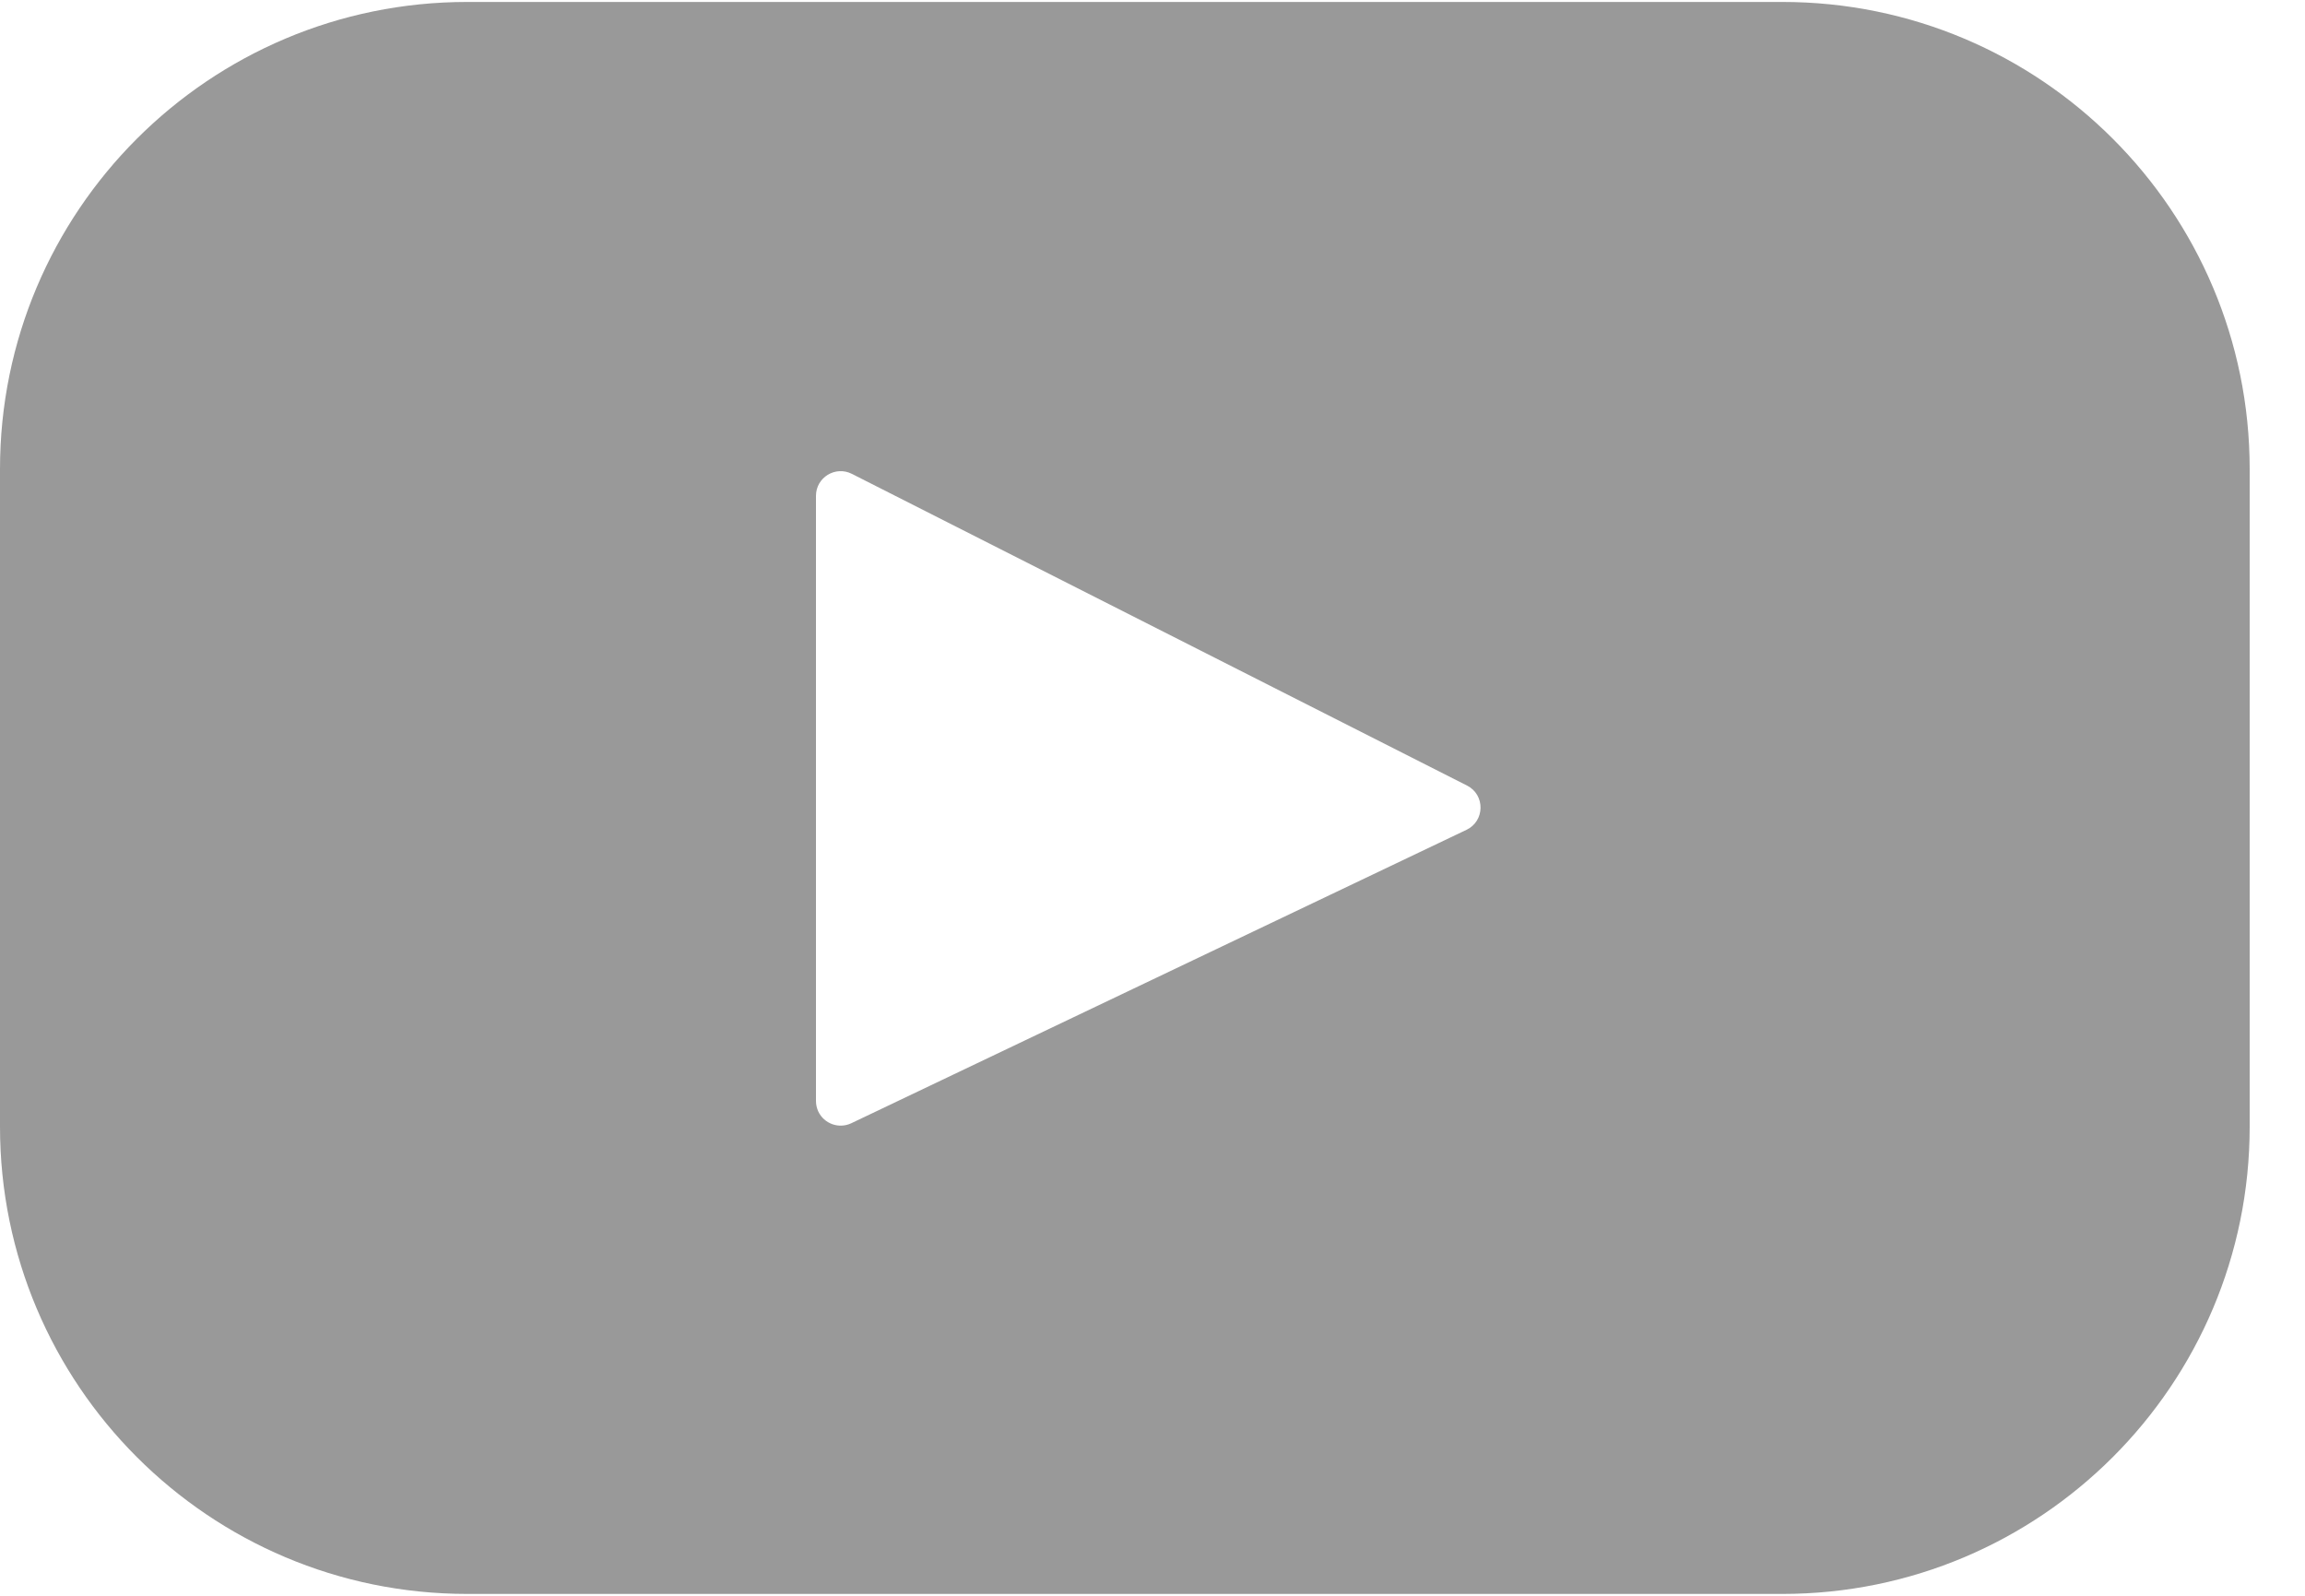
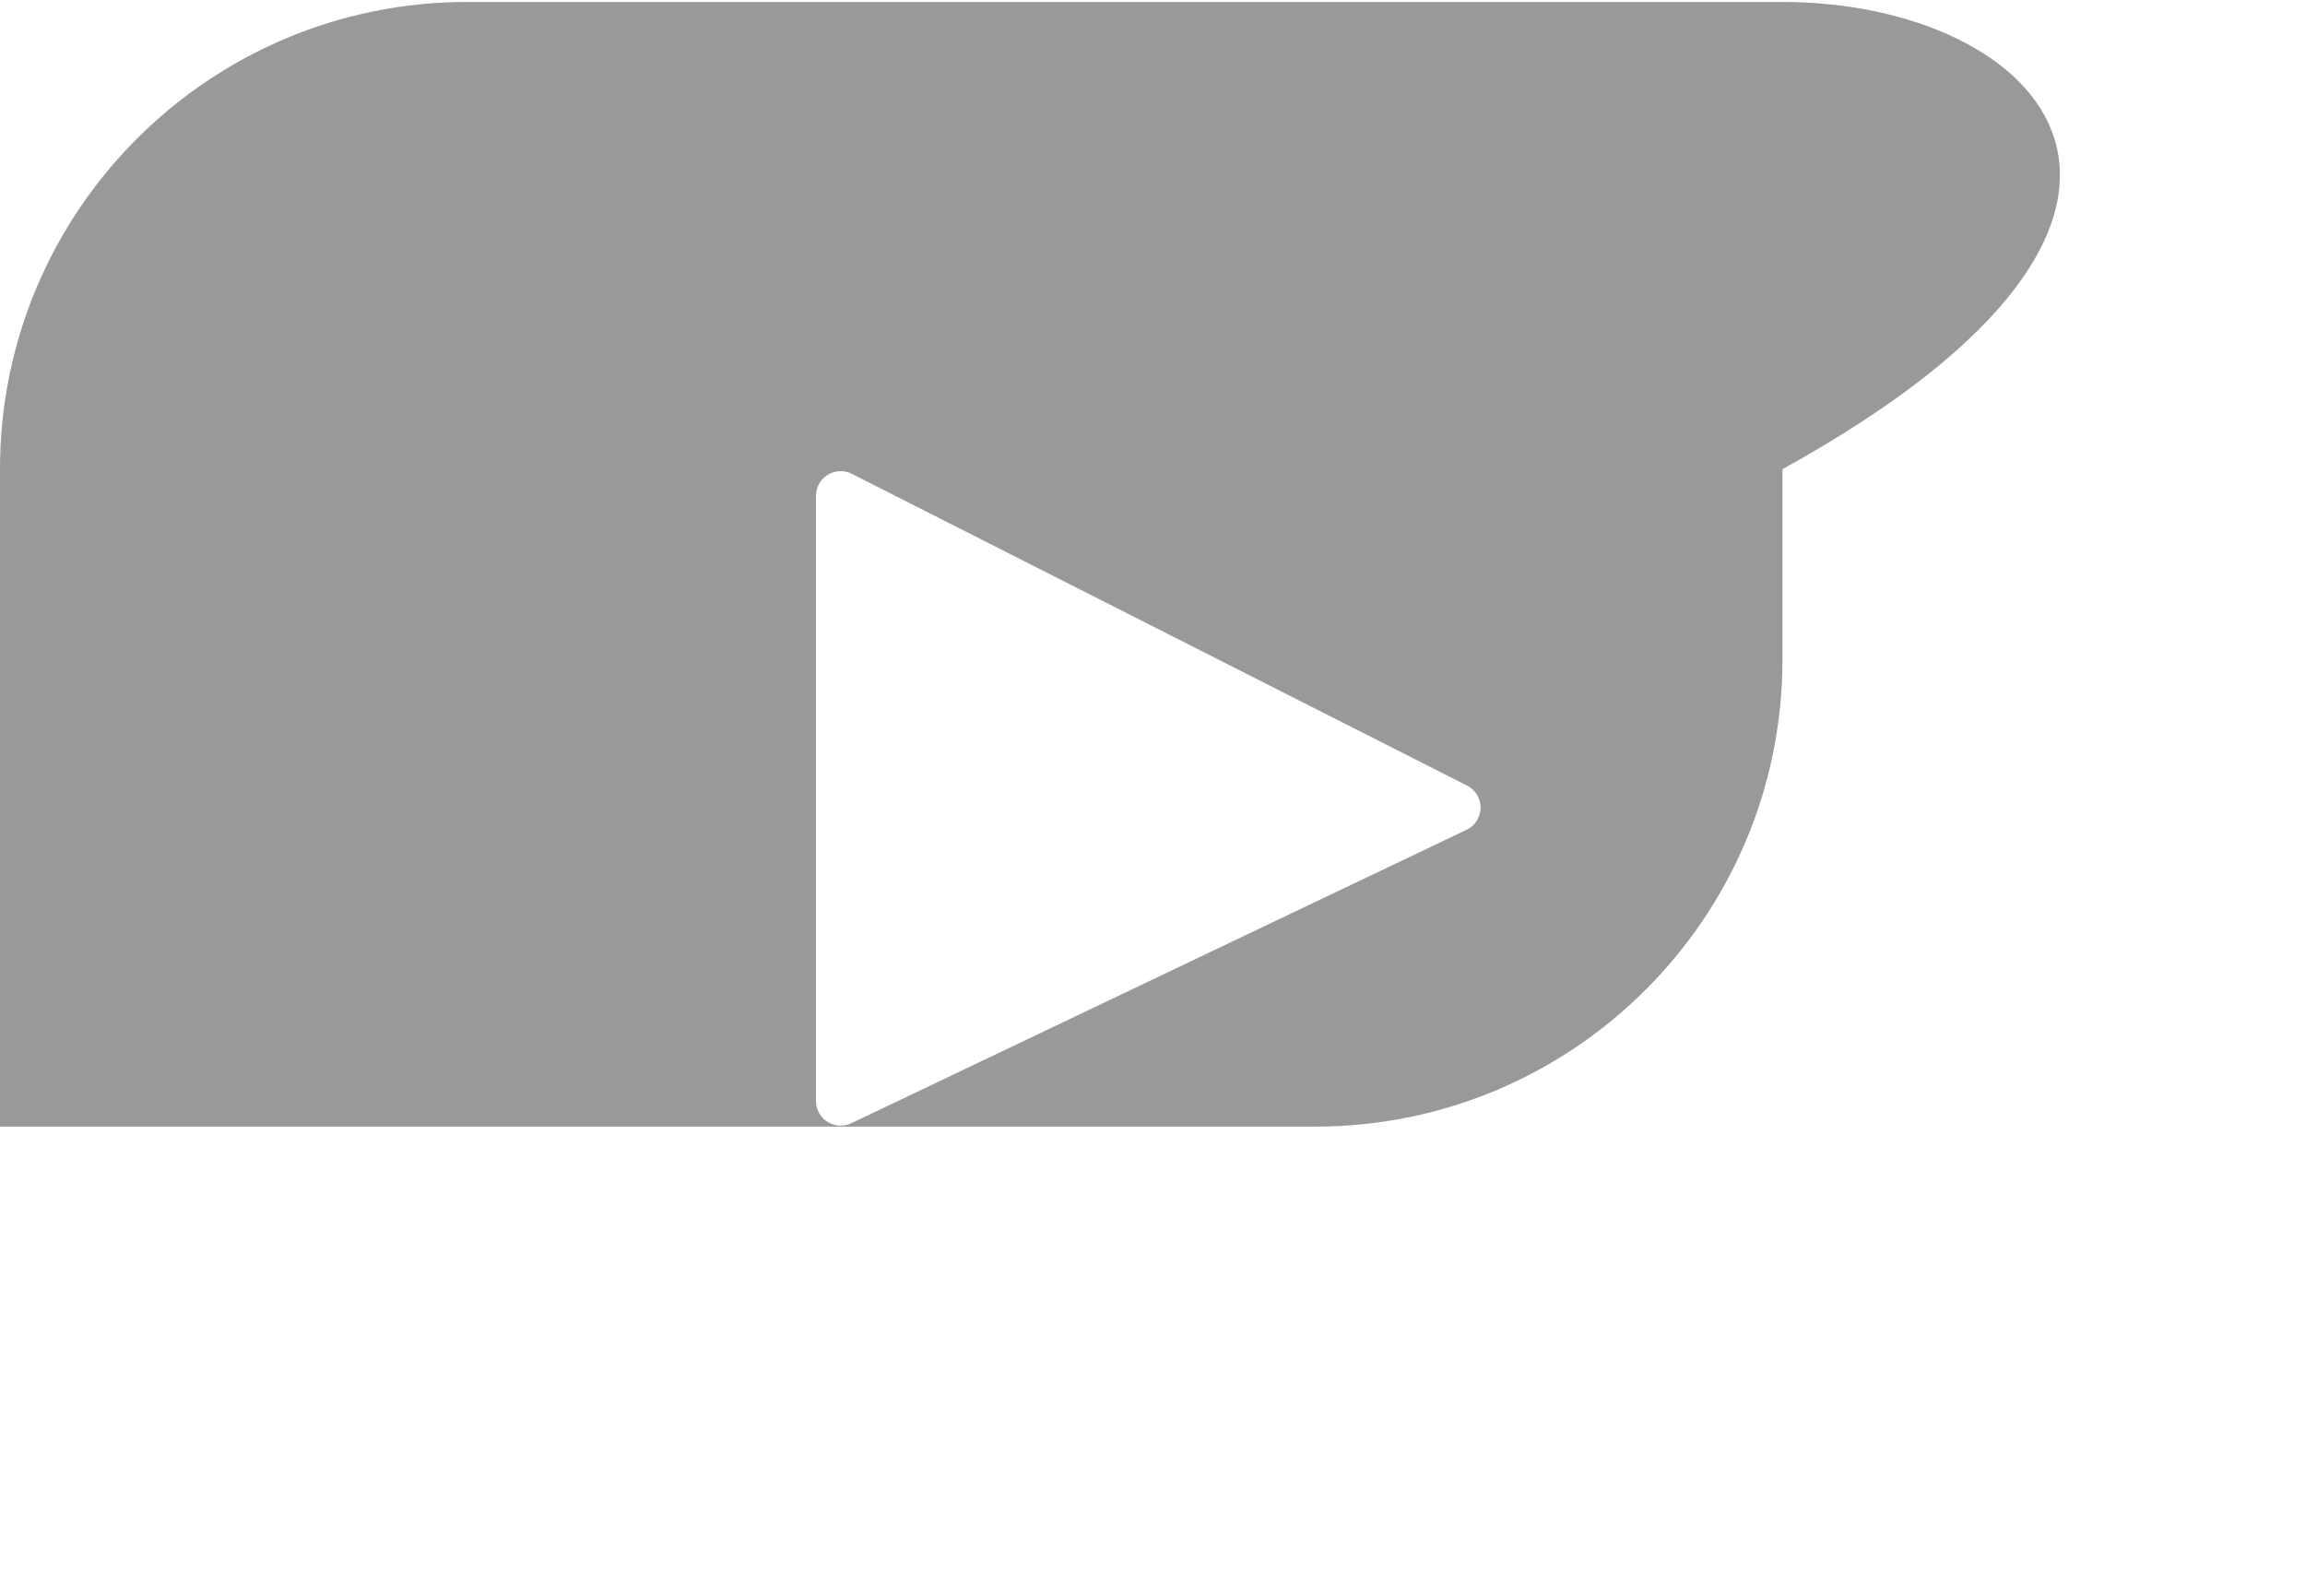
<svg xmlns="http://www.w3.org/2000/svg" version="1.1" id="Layer_1" x="0px" y="0px" width="26px" height="18px" viewBox="0 0 26 18" enable-background="new 0 0 26 18" xml:space="preserve">
-   <path fill="#999999" d="M20.105,0.022H5.27C2.359,0.022,0,2.381,0,5.292v7.416c0,2.911,2.359,5.271,5.27,5.271l0,0h14.835  c2.911,0,5.271-2.359,5.271-5.271l0,0V5.292C25.376,2.381,23.017,0.022,20.105,0.022L20.105,0.022z M16.542,9.36l-6.94,3.31  c-0.14,0.066-0.306,0.006-0.372-0.133c-0.017-0.037-0.026-0.078-0.026-0.119V5.593c0-0.208,0.22-0.342,0.405-0.248l6.939,3.516  C16.754,8.965,16.75,9.261,16.542,9.36L16.542,9.36z" />
+   <path fill="#999999" d="M20.105,0.022H5.27C2.359,0.022,0,2.381,0,5.292v7.416l0,0h14.835  c2.911,0,5.271-2.359,5.271-5.271l0,0V5.292C25.376,2.381,23.017,0.022,20.105,0.022L20.105,0.022z M16.542,9.36l-6.94,3.31  c-0.14,0.066-0.306,0.006-0.372-0.133c-0.017-0.037-0.026-0.078-0.026-0.119V5.593c0-0.208,0.22-0.342,0.405-0.248l6.939,3.516  C16.754,8.965,16.75,9.261,16.542,9.36L16.542,9.36z" />
</svg>